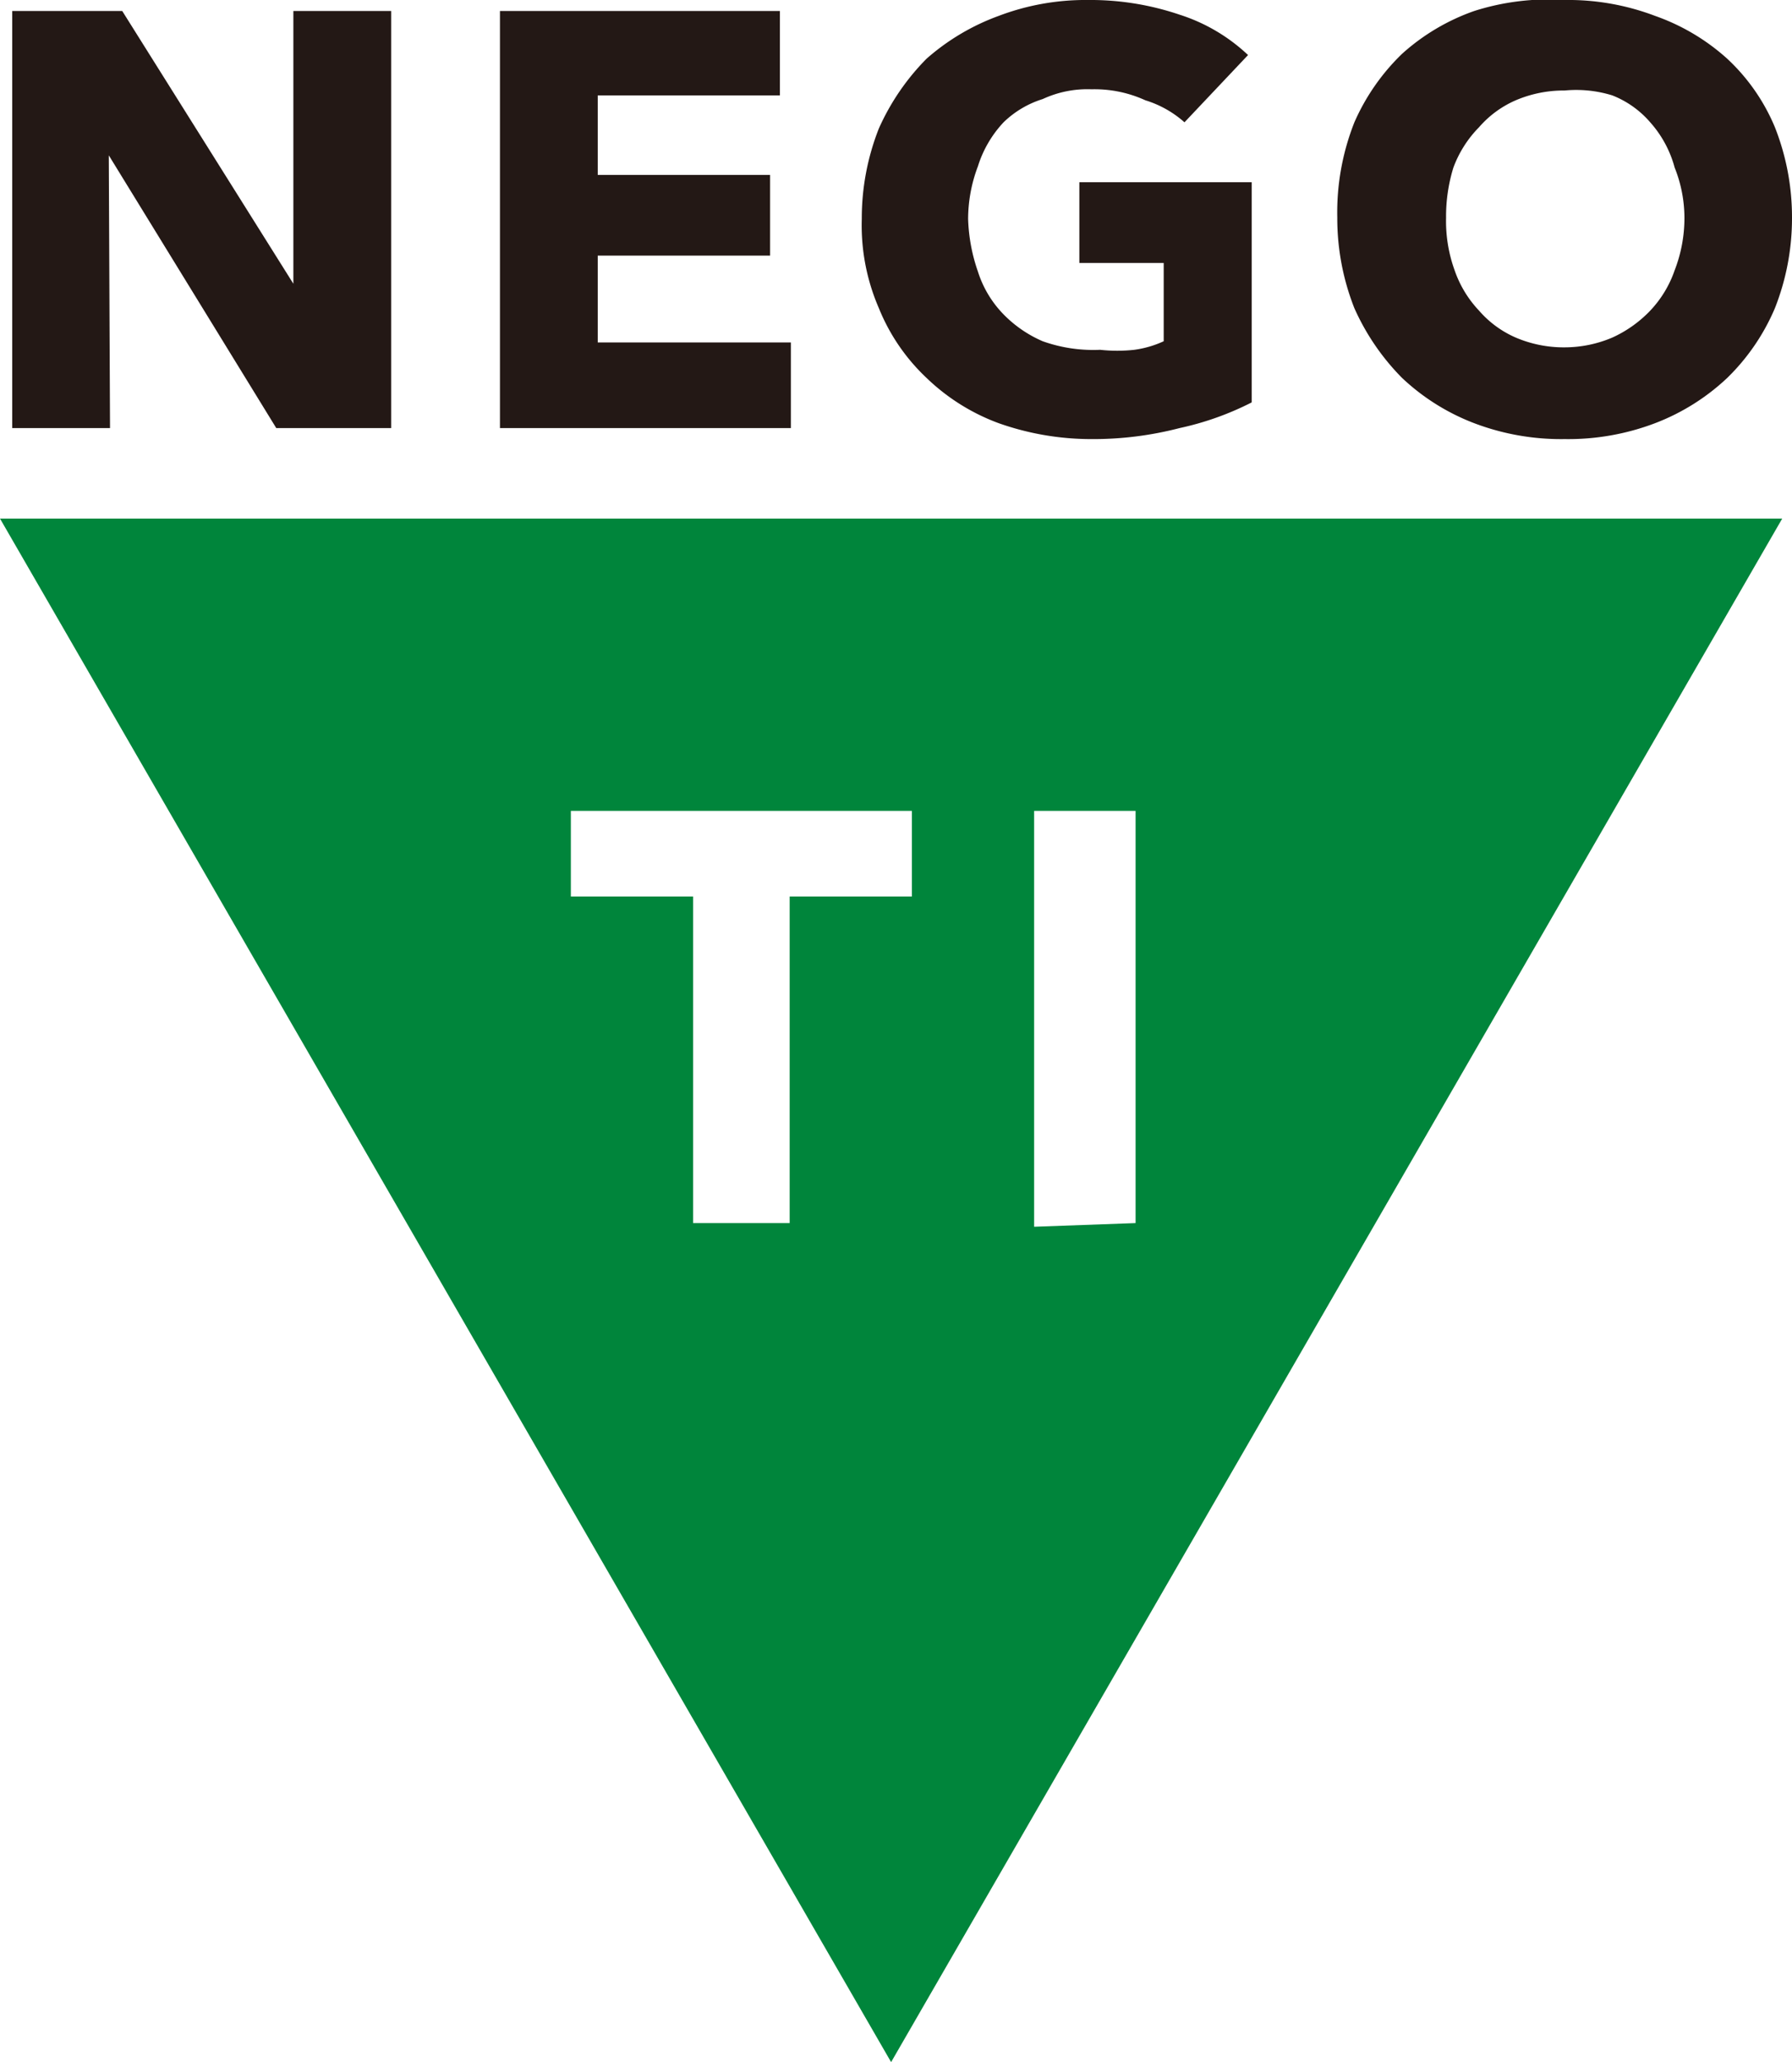
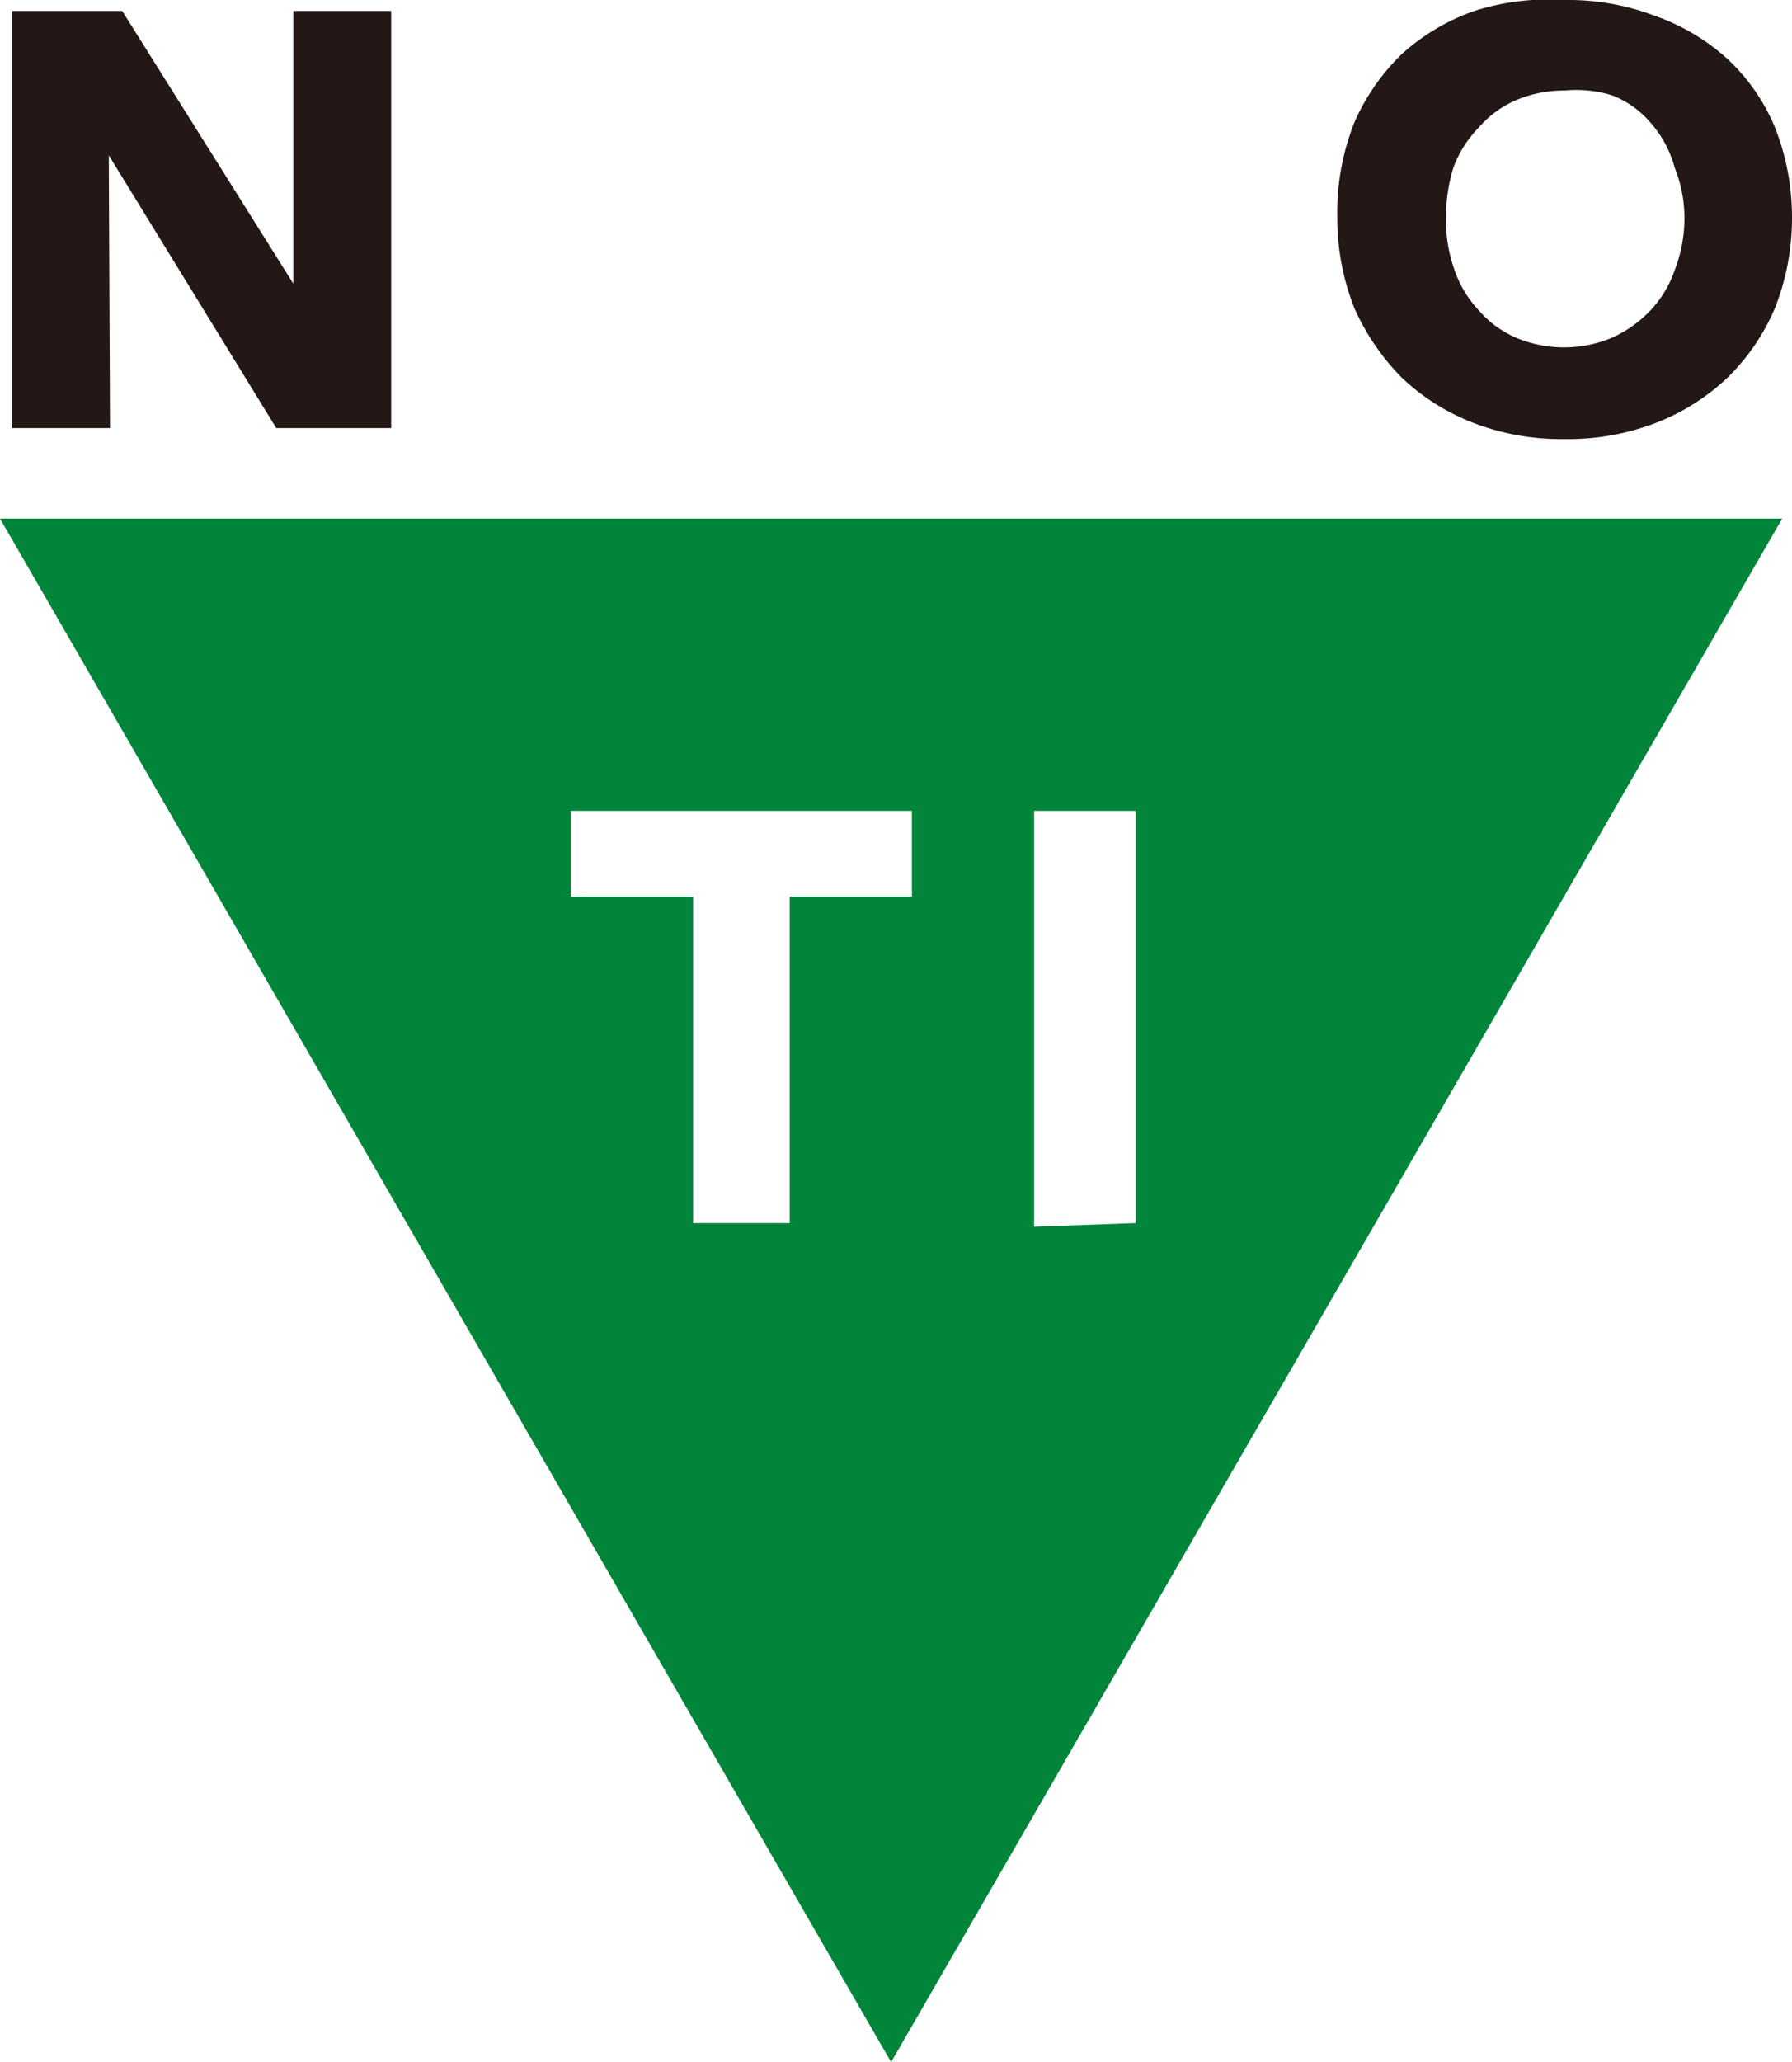
<svg xmlns="http://www.w3.org/2000/svg" viewBox="0 0 14.66 16.86">
  <defs>
    <style>.cls-1{fill:#231815;}.cls-2{fill:#00853b;}</style>
  </defs>
  <g id="レイヤー_2" data-name="レイヤー 2">
    <g id="レイヤー_1-2" data-name="レイヤー 1">
      <path class="cls-1" d="M2.26,3.5.89,1.27h0L.9,3.5H.1V.09H1L2.4,2.32h0L2.4.09h.8V3.5Z" />
-       <path class="cls-1" d="M4.09,3.5V.09H6.38V.78H4.89v.65H6.3v.66H4.89V2.8H6.47v.7Z" />
-       <path class="cls-1" d="M9.65,3.5a2.81,2.81,0,0,1-.73.09,2.27,2.27,0,0,1-.75-.13,1.69,1.69,0,0,1-.59-.37,1.61,1.61,0,0,1-.39-.57,1.7,1.7,0,0,1-.14-.73,2,2,0,0,1,.14-.74A1.92,1.92,0,0,1,7.58.48,1.85,1.85,0,0,1,8.17.13,2,2,0,0,1,8.9,0a2.27,2.27,0,0,1,.75.12,1.46,1.46,0,0,1,.56.33L9.69,1A.86.86,0,0,0,9.37.82,1,1,0,0,0,8.93.73a.87.87,0,0,0-.4.08A.8.8,0,0,0,8.21,1,.93.93,0,0,0,8,1.36a1.22,1.22,0,0,0-.08.43A1.43,1.43,0,0,0,8,2.22a.88.88,0,0,0,.2.34,1,1,0,0,0,.33.23A1.23,1.23,0,0,0,9,2.86a1.27,1.27,0,0,0,.28,0,.84.84,0,0,0,.24-.07V2.15H8.83V1.49h1.41v1.8A2.41,2.41,0,0,1,9.65,3.5Z" />
      <path class="cls-1" d="M14.66,1.78a2,2,0,0,1-.14.74,1.75,1.75,0,0,1-.39.57,1.79,1.79,0,0,1-.59.37,2,2,0,0,1-.74.13,2,2,0,0,1-.74-.13,1.79,1.79,0,0,1-.59-.37,1.92,1.92,0,0,1-.39-.57,2,2,0,0,1-.14-.74A2,2,0,0,1,11.08,1a1.76,1.76,0,0,1,.39-.56,1.74,1.74,0,0,1,.59-.35A2,2,0,0,1,12.8,0a2,2,0,0,1,.74.13,1.74,1.74,0,0,1,.59.35,1.61,1.61,0,0,1,.39.56A2,2,0,0,1,14.66,1.78Zm-.88,0a1.11,1.11,0,0,0-.08-.41A.91.91,0,0,0,13.5,1a.79.79,0,0,0-.31-.22A1,1,0,0,0,12.8.74a1,1,0,0,0-.4.08.84.84,0,0,0-.3.22.93.93,0,0,0-.21.33,1.35,1.35,0,0,0-.06.41,1.18,1.18,0,0,0,.07.43.91.91,0,0,0,.2.33.84.84,0,0,0,.3.22,1,1,0,0,0,.4.08,1,1,0,0,0,.39-.08,1,1,0,0,0,.31-.22.91.91,0,0,0,.2-.33A1.18,1.18,0,0,0,13.78,1.78Z" />
      <path class="cls-2" d="M0,4.24,7.29,16.86,14.58,4.24ZM7.46,7.33h-1V10H5.67V7.33h-1v-.7H7.46Zm1,2.7V6.63h.83V10Z" />
    </g>
  </g>
</svg>